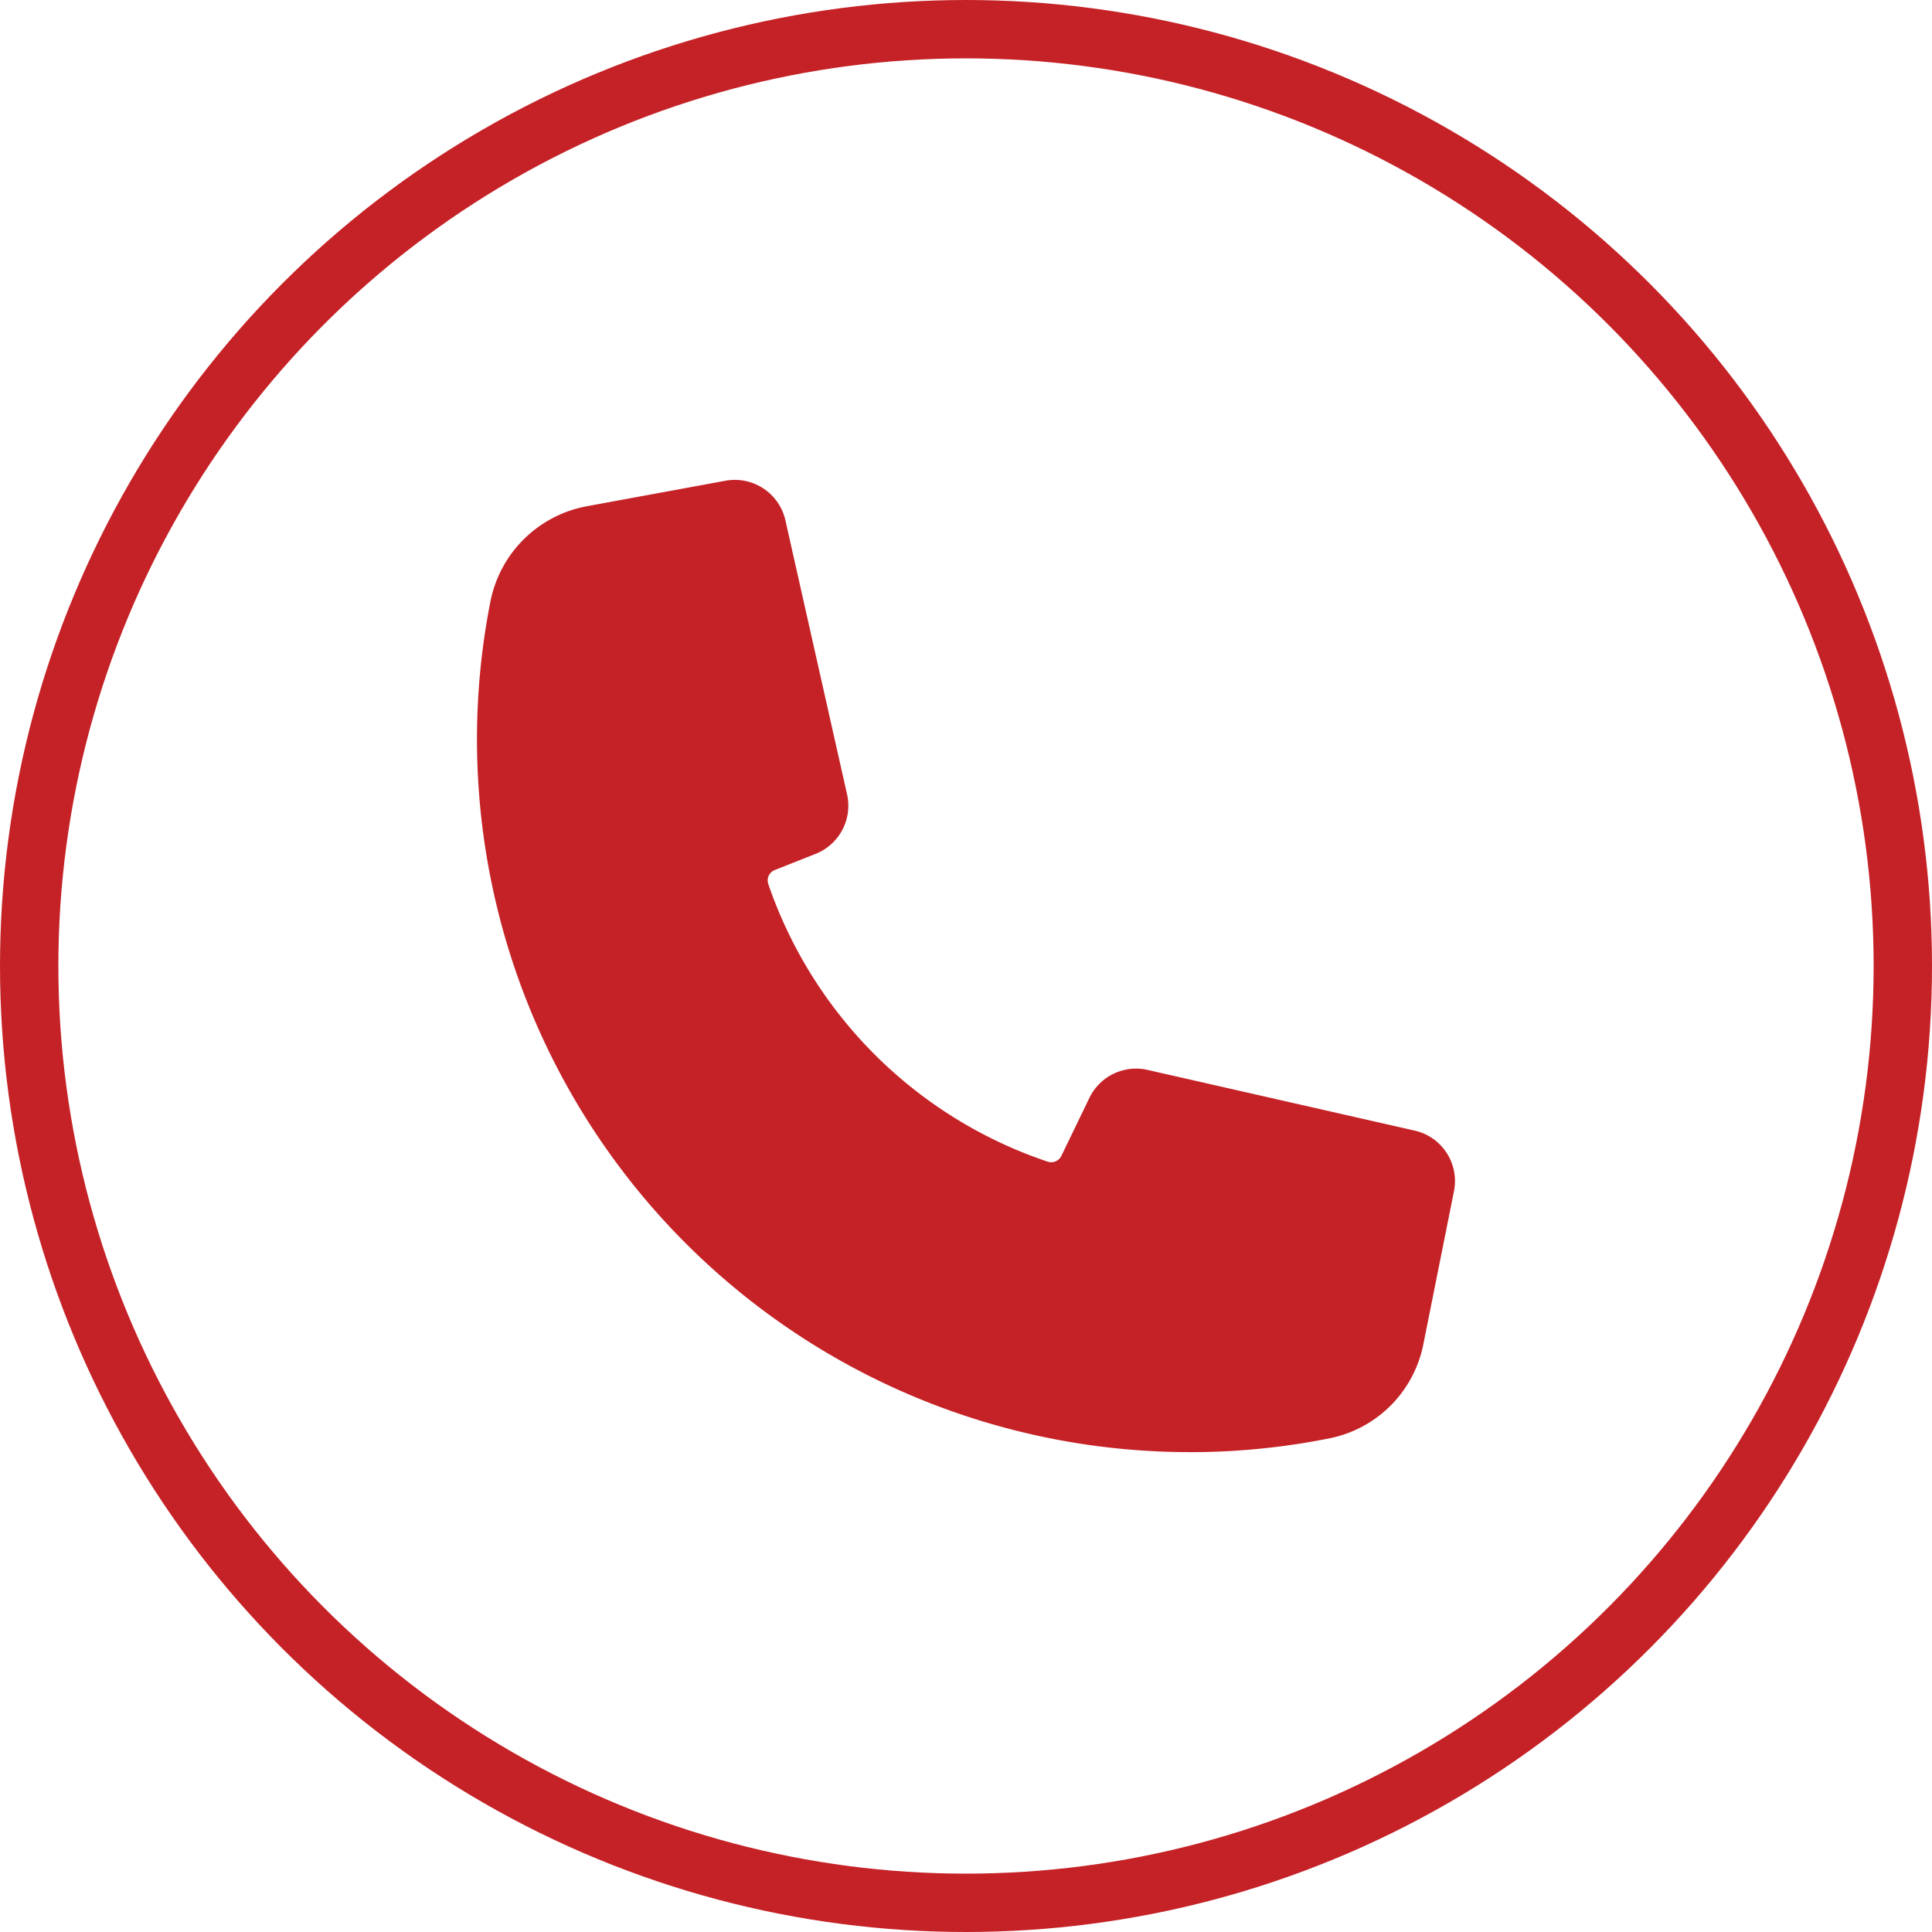
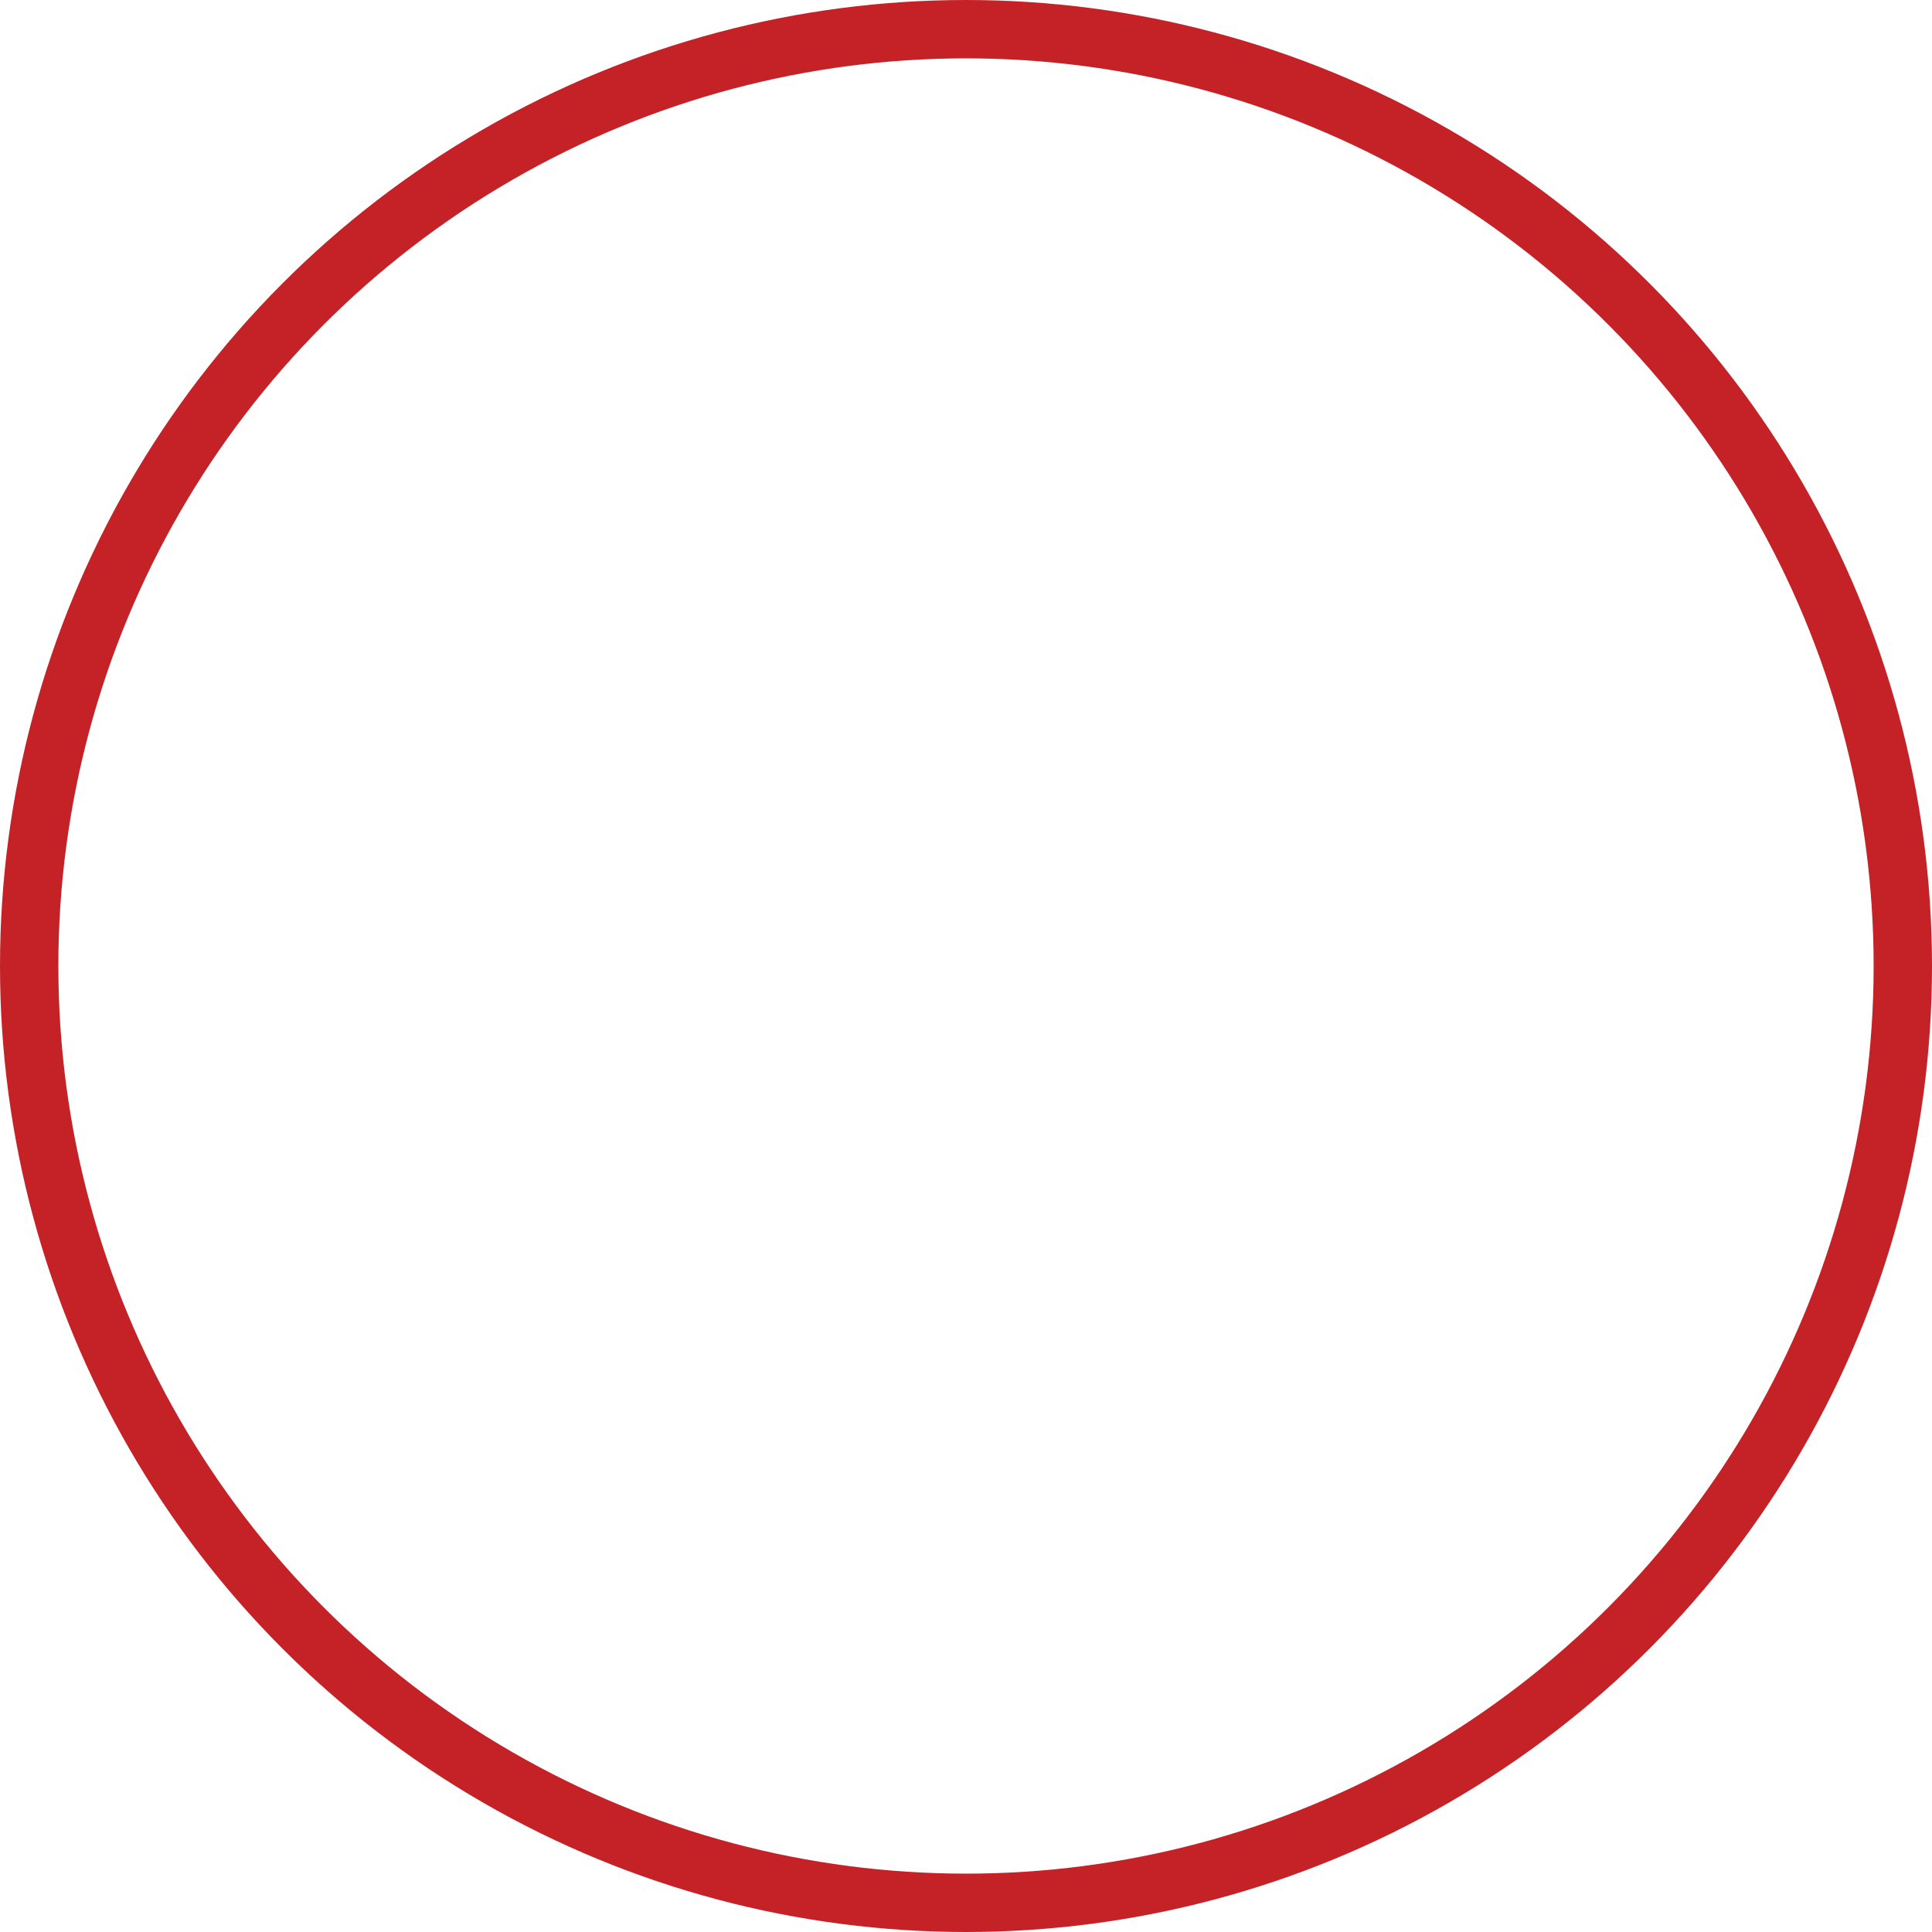
<svg xmlns="http://www.w3.org/2000/svg" width="66.208" height="66.208" viewBox="0 0 66.208 66.208">
  <g id="Group_127" data-name="Group 127" transform="translate(-1233.375 -2645.137)">
    <circle id="Ellipse_10" data-name="Ellipse 10" cx="32.104" cy="32.104" r="32.104" transform="translate(1234.375 2646.137)" fill="none" stroke="#c52227" stroke-miterlimit="10" stroke-width="2" />
-     <path id="Path_169" data-name="Path 169" d="M192.51,40.617a24.427,24.427,0,0,1-23.994-29.208A4.136,4.136,0,0,1,171.821,8.2l4.741-.872a1.776,1.776,0,0,1,2.051,1.356l2.113,9.391a1.775,1.775,0,0,1-1.077,2.04l-1.4.554a.384.384,0,0,0-.223.479,15.257,15.257,0,0,0,9.577,9.516.388.388,0,0,0,.468-.2l.959-1.985a1.776,1.776,0,0,1,1.99-.961l9.159,2.081a1.772,1.772,0,0,1,1.345,2.078L200.479,36.9a4.1,4.1,0,0,1-3.194,3.239,24.266,24.266,0,0,1-4.775.479" transform="translate(1081.677 2654.283)" fill="#c52227" />
  </g>
</svg>